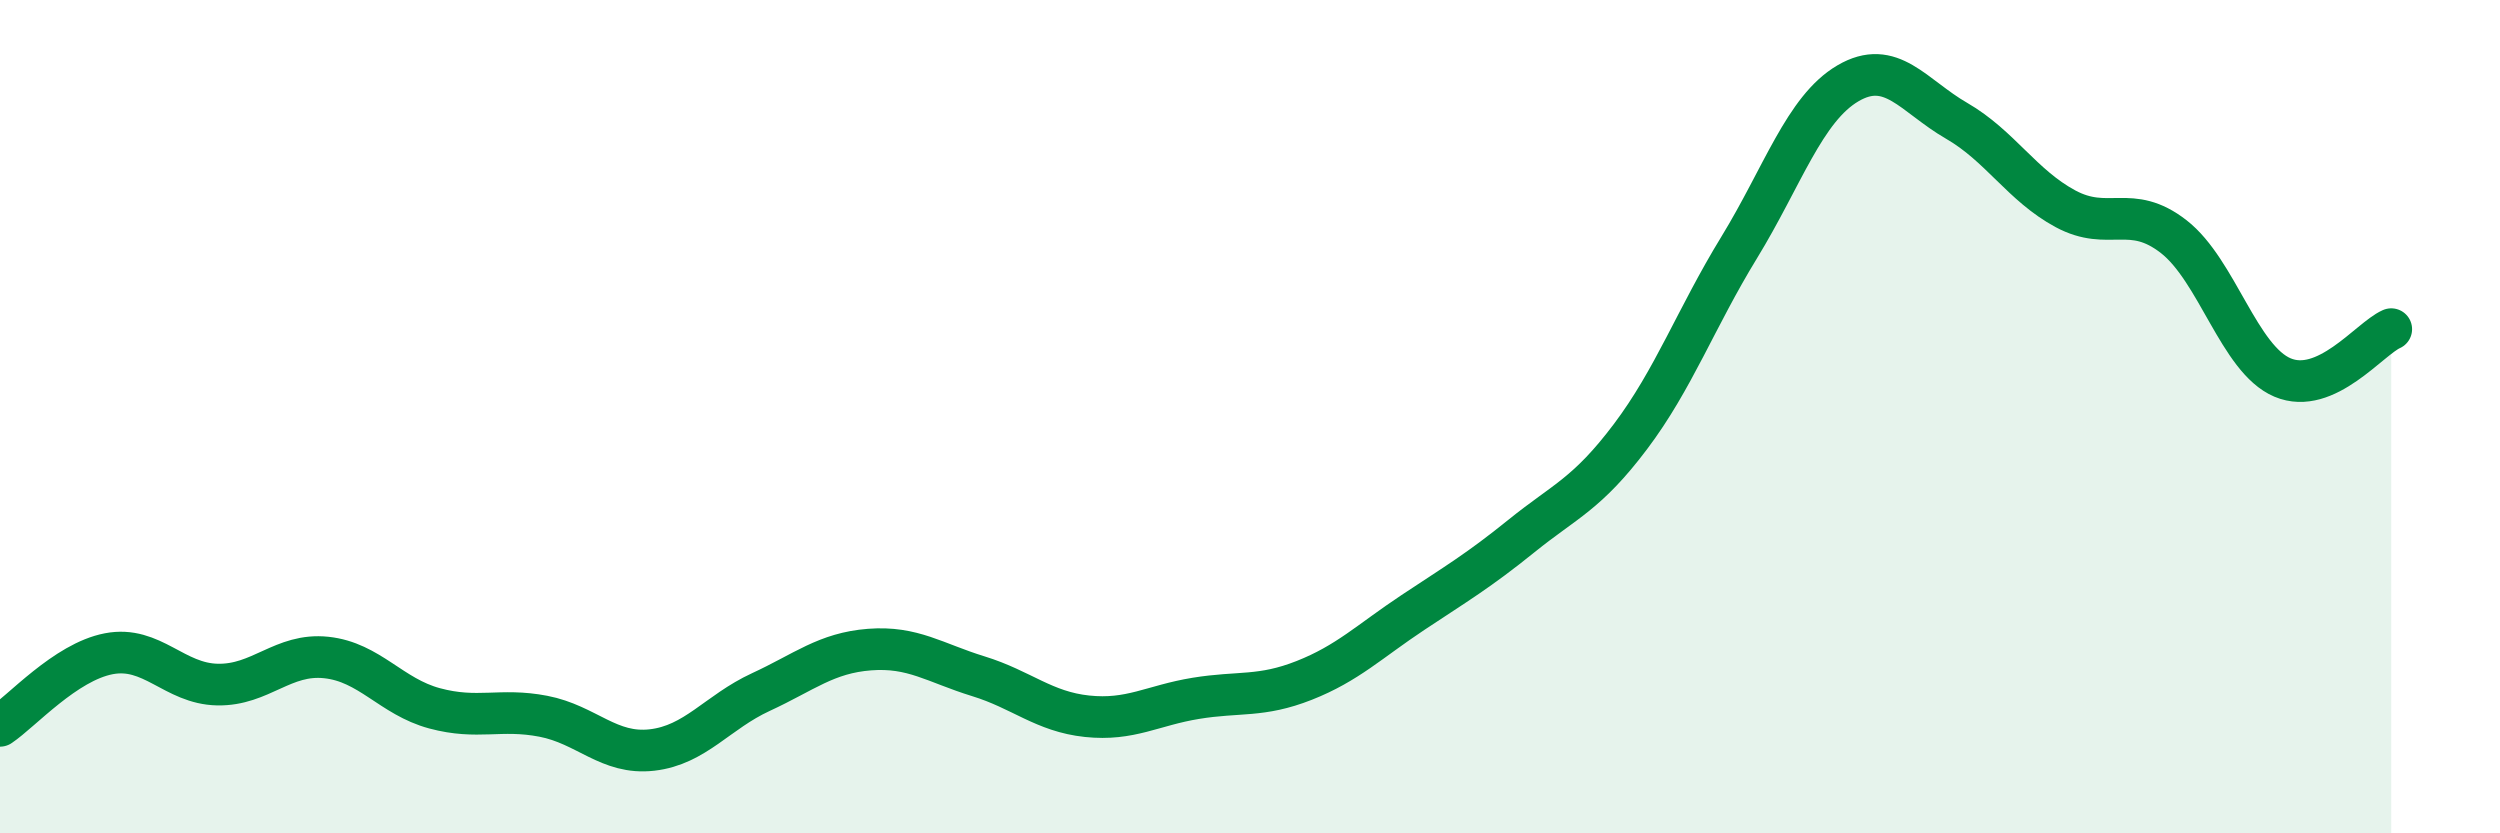
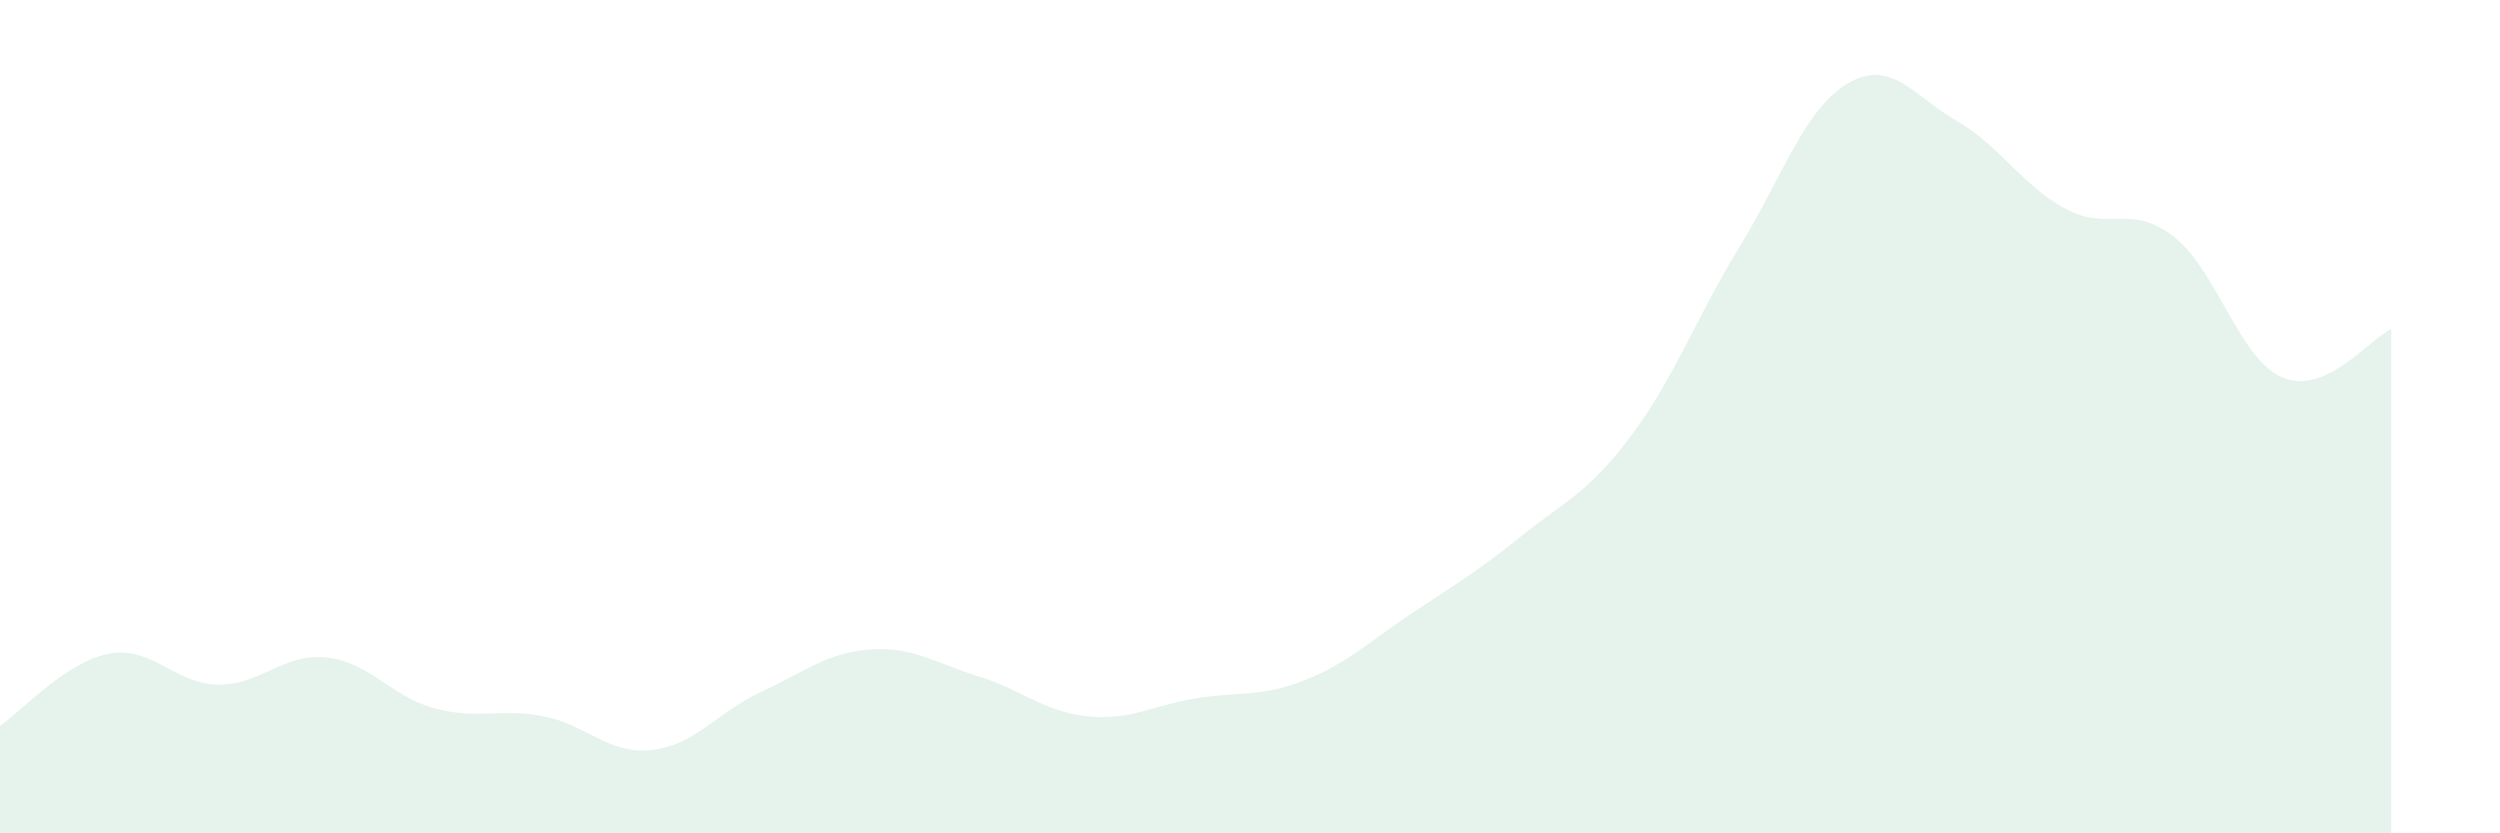
<svg xmlns="http://www.w3.org/2000/svg" width="60" height="20" viewBox="0 0 60 20">
  <path d="M 0,17.42 C 0.52,17.07 1.57,15.89 2.61,15.69 C 3.65,15.49 4.18,16.41 5.22,16.43 C 6.26,16.45 6.79,15.67 7.83,15.78 C 8.87,15.89 9.39,16.72 10.43,17 C 11.47,17.28 12,16.99 13.04,17.19 C 14.08,17.39 14.61,18.12 15.65,18 C 16.69,17.88 17.22,17.09 18.26,16.61 C 19.3,16.13 19.83,15.67 20.87,15.59 C 21.91,15.51 22.44,15.91 23.48,16.23 C 24.52,16.55 25.05,17.08 26.09,17.19 C 27.13,17.3 27.66,16.93 28.7,16.76 C 29.74,16.59 30.26,16.74 31.3,16.33 C 32.34,15.92 32.87,15.39 33.91,14.7 C 34.95,14.01 35.48,13.7 36.52,12.86 C 37.56,12.02 38.09,11.86 39.13,10.48 C 40.17,9.1 40.7,7.64 41.74,5.94 C 42.78,4.24 43.31,2.61 44.35,2 C 45.39,1.39 45.92,2.3 46.96,2.9 C 48,3.5 48.53,4.45 49.57,5.01 C 50.61,5.57 51.13,4.87 52.17,5.68 C 53.21,6.49 53.74,8.62 54.78,9.06 C 55.82,9.5 56.87,8.13 57.39,7.9L57.39 20L0 20Z" fill="#008740" opacity="0.1" stroke-linecap="round" stroke-linejoin="round" />
-   <path d="M 0,17.42 C 0.52,17.07 1.57,15.89 2.61,15.69 C 3.65,15.49 4.18,16.41 5.22,16.43 C 6.26,16.45 6.79,15.67 7.83,15.78 C 8.87,15.89 9.39,16.72 10.43,17 C 11.47,17.28 12,16.99 13.04,17.19 C 14.08,17.39 14.61,18.12 15.65,18 C 16.69,17.88 17.22,17.09 18.26,16.61 C 19.3,16.13 19.83,15.67 20.87,15.59 C 21.91,15.51 22.44,15.91 23.48,16.23 C 24.52,16.55 25.05,17.08 26.09,17.19 C 27.13,17.3 27.66,16.93 28.7,16.76 C 29.74,16.59 30.26,16.74 31.3,16.33 C 32.34,15.92 32.87,15.39 33.91,14.7 C 34.95,14.01 35.48,13.7 36.52,12.86 C 37.56,12.02 38.09,11.86 39.13,10.48 C 40.17,9.1 40.7,7.64 41.74,5.94 C 42.78,4.24 43.31,2.61 44.35,2 C 45.39,1.39 45.92,2.3 46.96,2.9 C 48,3.5 48.53,4.45 49.57,5.01 C 50.61,5.57 51.13,4.87 52.17,5.68 C 53.21,6.49 53.74,8.62 54.78,9.06 C 55.82,9.5 56.87,8.13 57.39,7.9" stroke="#008740" stroke-width="1" fill="none" stroke-linecap="round" stroke-linejoin="round" />
</svg>